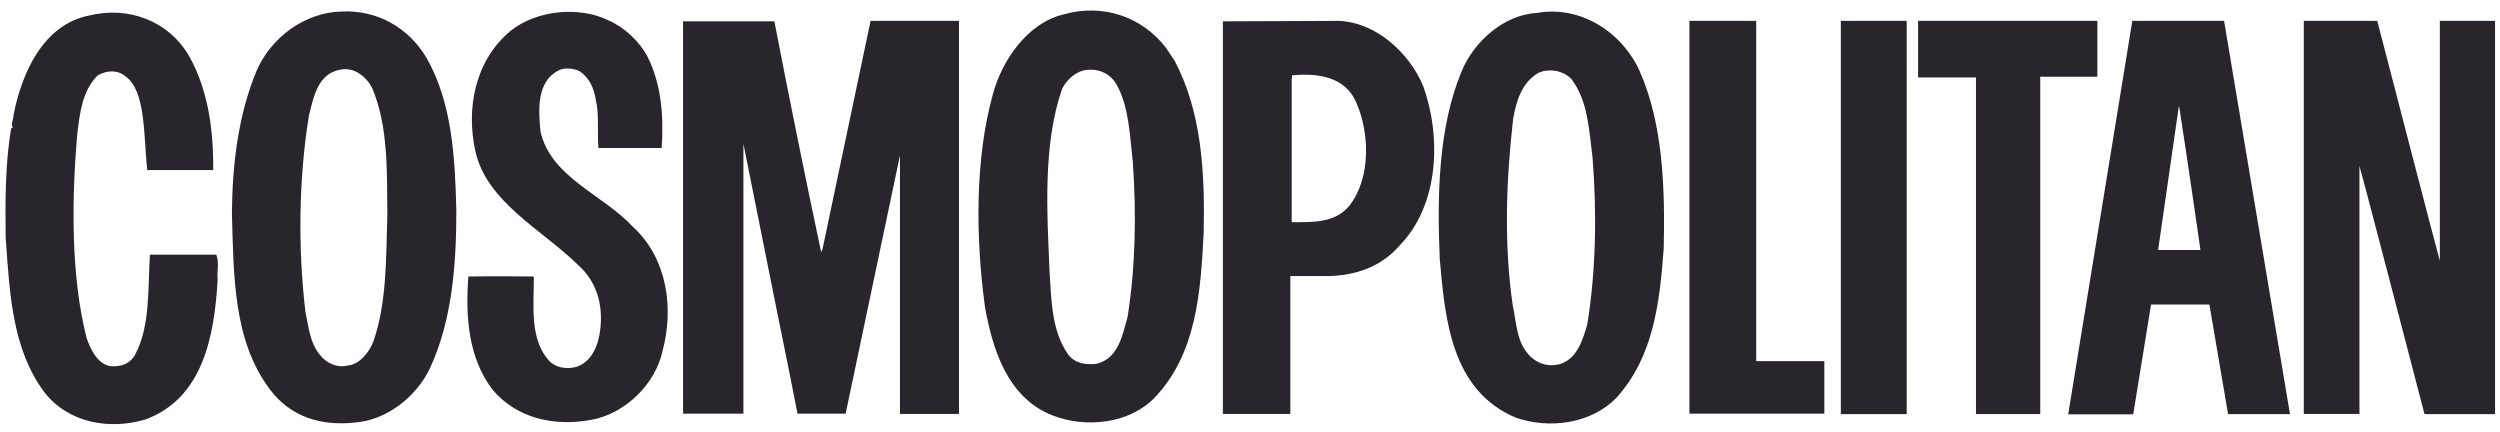
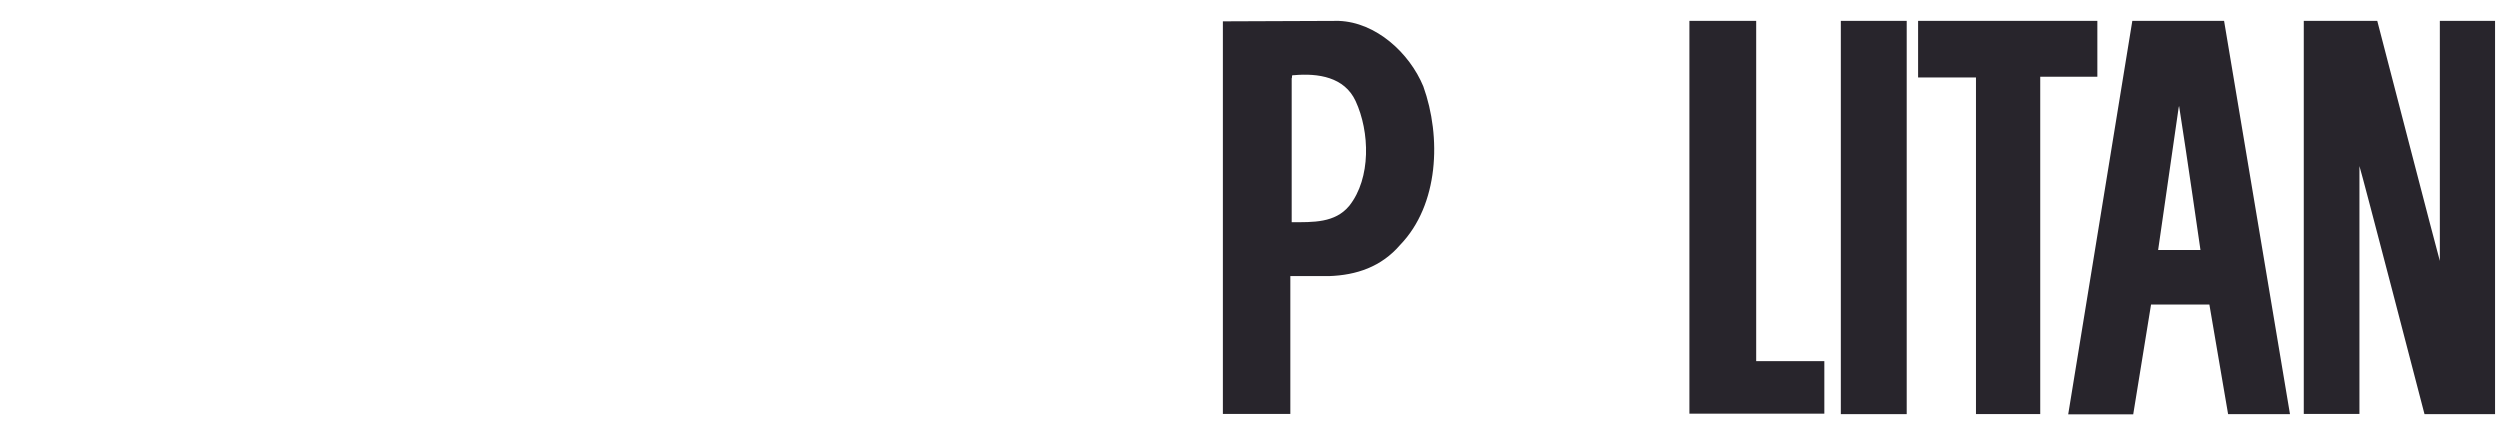
<svg xmlns="http://www.w3.org/2000/svg" width="139" height="24" viewBox="0 0 139 24" fill="none">
  <g id="Group 235">
    <g id="cosmopolitan-logo-svg-vector">
-       <path id="Path 39" fill-rule="evenodd" clip-rule="evenodd" d="M64.82 2.647C63.483 0.914 61.304 0.196 59.175 0.79C57.119 1.26 55.682 3.39 55.188 5.297C54.197 8.911 54.247 13.271 54.767 17.083C55.188 19.435 56.03 22.134 58.531 23.099C60.363 23.817 62.79 23.57 64.201 22.108C66.529 19.658 66.751 16.265 66.925 12.947C66.999 9.53 66.801 6.213 65.316 3.39L64.82 2.647ZM62.691 17.628C62.418 18.619 62.171 19.955 60.957 20.228C60.363 20.302 59.743 20.203 59.372 19.684C58.481 18.396 58.456 16.737 58.357 15.128C58.209 11.71 57.986 8.022 59.05 4.951C59.298 4.431 59.843 3.936 60.437 3.886C61.156 3.812 61.775 4.133 62.096 4.728C62.789 5.991 62.814 7.551 62.987 9.037C63.186 11.907 63.136 14.854 62.691 17.628ZM18.985 0.641C16.93 0.691 15.048 2.102 14.256 3.959C13.265 6.361 12.918 9.06 12.894 11.834C12.993 15.351 12.969 18.94 14.999 21.64C16.138 23.175 17.846 23.695 19.704 23.496C21.511 23.372 23.195 22.035 23.938 20.401C25.126 17.8 25.373 14.754 25.373 11.71C25.299 8.689 25.126 5.693 23.715 3.217C22.7 1.508 20.942 0.543 18.985 0.641ZM20.768 18.965C20.546 19.558 20 20.277 19.308 20.326C18.813 20.451 18.317 20.252 17.971 19.931C17.228 19.213 17.178 18.246 16.981 17.331C16.559 13.741 16.609 9.927 17.178 6.411C17.426 5.445 17.649 4.133 18.862 3.885C19.655 3.688 20.349 4.232 20.695 4.9C21.587 7.005 21.513 9.506 21.537 11.932C21.462 14.36 21.511 16.811 20.768 18.965ZM35.18 12.601C33.496 10.794 30.649 9.878 30.054 7.327C29.93 6.089 29.831 4.529 31.069 3.91C31.392 3.736 31.862 3.811 32.184 3.934C32.753 4.281 33.026 4.9 33.125 5.544C33.323 6.361 33.199 7.364 33.273 8.23H36.789C36.913 6.447 36.764 4.652 35.997 3.142C35.551 2.3 34.733 1.532 33.843 1.137C32.184 0.319 29.806 0.567 28.37 1.731C26.414 3.365 25.894 6.039 26.439 8.441C27.082 11.239 30.104 12.75 32.085 14.68C33.174 15.621 33.546 16.933 33.371 18.346C33.273 19.212 32.877 20.202 31.936 20.425C31.416 20.524 30.921 20.425 30.574 20.104C29.434 18.915 29.682 17.033 29.682 15.374C29.682 15.374 27.231 15.35 26.042 15.374C25.869 17.603 26.042 19.93 27.404 21.689C28.766 23.273 30.821 23.719 32.852 23.346C34.734 23.025 36.442 21.367 36.839 19.509C37.483 17.108 37.087 14.335 35.18 12.601ZM85.472 0.716C83.59 0.815 81.906 2.35 81.238 4.034C79.975 7.129 79.902 10.819 80.049 14.384C80.346 17.776 80.693 21.714 84.284 23.224C86.14 23.867 88.468 23.57 89.88 22.109C91.935 19.831 92.281 16.837 92.504 13.791C92.578 10.374 92.455 6.883 91.168 3.96C90.202 1.805 87.899 0.295 85.472 0.716ZM88.245 18.074C87.998 18.891 87.701 19.906 86.785 20.227C86.042 20.45 85.348 20.178 84.902 19.609C84.308 18.866 84.308 17.9 84.109 16.983C83.614 13.616 83.738 10.001 84.134 6.583C84.308 5.618 84.605 4.603 85.521 4.058C86.115 3.785 86.908 3.909 87.378 4.404C88.294 5.618 88.344 7.202 88.543 8.737C88.791 11.809 88.74 15.078 88.245 18.074ZM12.027 14.161H8.337C8.213 16.093 8.362 18.099 7.52 19.708C7.223 20.252 6.653 20.426 6.084 20.352C5.391 20.178 5.044 19.436 4.821 18.816C3.93 15.325 3.979 11.091 4.301 7.402C4.449 6.238 4.573 5.074 5.415 4.207C5.762 3.985 6.281 3.885 6.677 4.059C7.47 4.43 7.718 5.273 7.866 6.04C8.064 7.129 8.064 8.343 8.188 9.457H11.853C11.877 7.179 11.556 4.975 10.515 3.118C9.377 1.162 7.148 0.32 4.944 0.865C2.369 1.385 1.204 4.109 0.759 6.361C0.759 6.609 0.586 6.906 0.71 7.104C0.685 7.129 0.611 7.104 0.611 7.179C0.289 9.134 0.289 11.215 0.315 13.195C0.537 16.265 0.661 19.386 2.469 21.812C3.806 23.521 6.084 23.918 8.09 23.322C11.309 22.134 11.928 18.618 12.101 15.548C12.052 15.078 12.201 14.607 12.027 14.161ZM45.729 13.864L45.655 14.013C44.75 9.746 43.883 5.47 43.055 1.186L37.979 1.186V23.001H41.334V7.996L43.204 17.331C43.593 19.219 43.972 21.109 44.343 23.001L47.017 23.001L50.038 8.64V23.013H53.319V1.161H48.404L45.729 13.864Z" fill="#28252C" />
      <g id="Group 233">
-         <path id="Path 40" fill-rule="evenodd" clip-rule="evenodd" d="M74.43 1.161L67.992 1.186V23.013H71.743V15.351H73.886C75.421 15.302 76.807 14.831 77.848 13.617C80.001 11.388 80.15 7.625 79.136 4.802C78.366 2.944 76.51 1.236 74.43 1.161ZM75.024 11.438C74.231 12.403 73.006 12.354 71.818 12.354V4.356C71.867 4.281 71.781 4.158 71.929 4.182C73.292 4.059 74.752 4.281 75.372 5.619C76.163 7.327 76.237 9.902 75.024 11.438ZM97.644 1.161H93.931V23.001H101.433V20.078H97.644V1.161ZM102.35 23.025H106.013V1.161H102.35V23.025ZM116.613 1.161H106.646V4.306H109.864V23.023H113.437V4.266H116.613V1.161ZM118.557 1.161L114.992 23.038H118.607L119.598 16.934H122.842L123.882 23.025H127.323L123.659 1.161H118.557ZM119.992 13.901L121.132 5.99L121.157 5.891C121.576 8.541 122.346 13.901 122.346 13.901H119.992ZM135.655 1.161V14.507C135.631 14.483 132.176 1.161 132.176 1.161H128.09V23.013H131.185V9.234C131.334 9.679 134.802 23.025 134.802 23.025H138.725V1.161H135.655Z" fill="#28252C" />
+         <path id="Path 40" fill-rule="evenodd" clip-rule="evenodd" d="M74.43 1.161L67.992 1.186V23.013H71.743V15.351H73.886C75.421 15.302 76.807 14.831 77.848 13.617C80.001 11.388 80.15 7.625 79.136 4.802C78.366 2.944 76.51 1.236 74.43 1.161ZM75.024 11.438C74.231 12.403 73.006 12.354 71.818 12.354V4.356C71.867 4.281 71.781 4.158 71.929 4.182C73.292 4.059 74.752 4.281 75.372 5.619C76.163 7.327 76.237 9.902 75.024 11.438M97.644 1.161H93.931V23.001H101.433V20.078H97.644V1.161ZM102.35 23.025H106.013V1.161H102.35V23.025ZM116.613 1.161H106.646V4.306H109.864V23.023H113.437V4.266H116.613V1.161ZM118.557 1.161L114.992 23.038H118.607L119.598 16.934H122.842L123.882 23.025H127.323L123.659 1.161H118.557ZM119.992 13.901L121.132 5.99L121.157 5.891C121.576 8.541 122.346 13.901 122.346 13.901H119.992ZM135.655 1.161V14.507C135.631 14.483 132.176 1.161 132.176 1.161H128.09V23.013H131.185V9.234C131.334 9.679 134.802 23.025 134.802 23.025H138.725V1.161H135.655Z" fill="#28252C" />
      </g>
    </g>
  </g>
</svg>